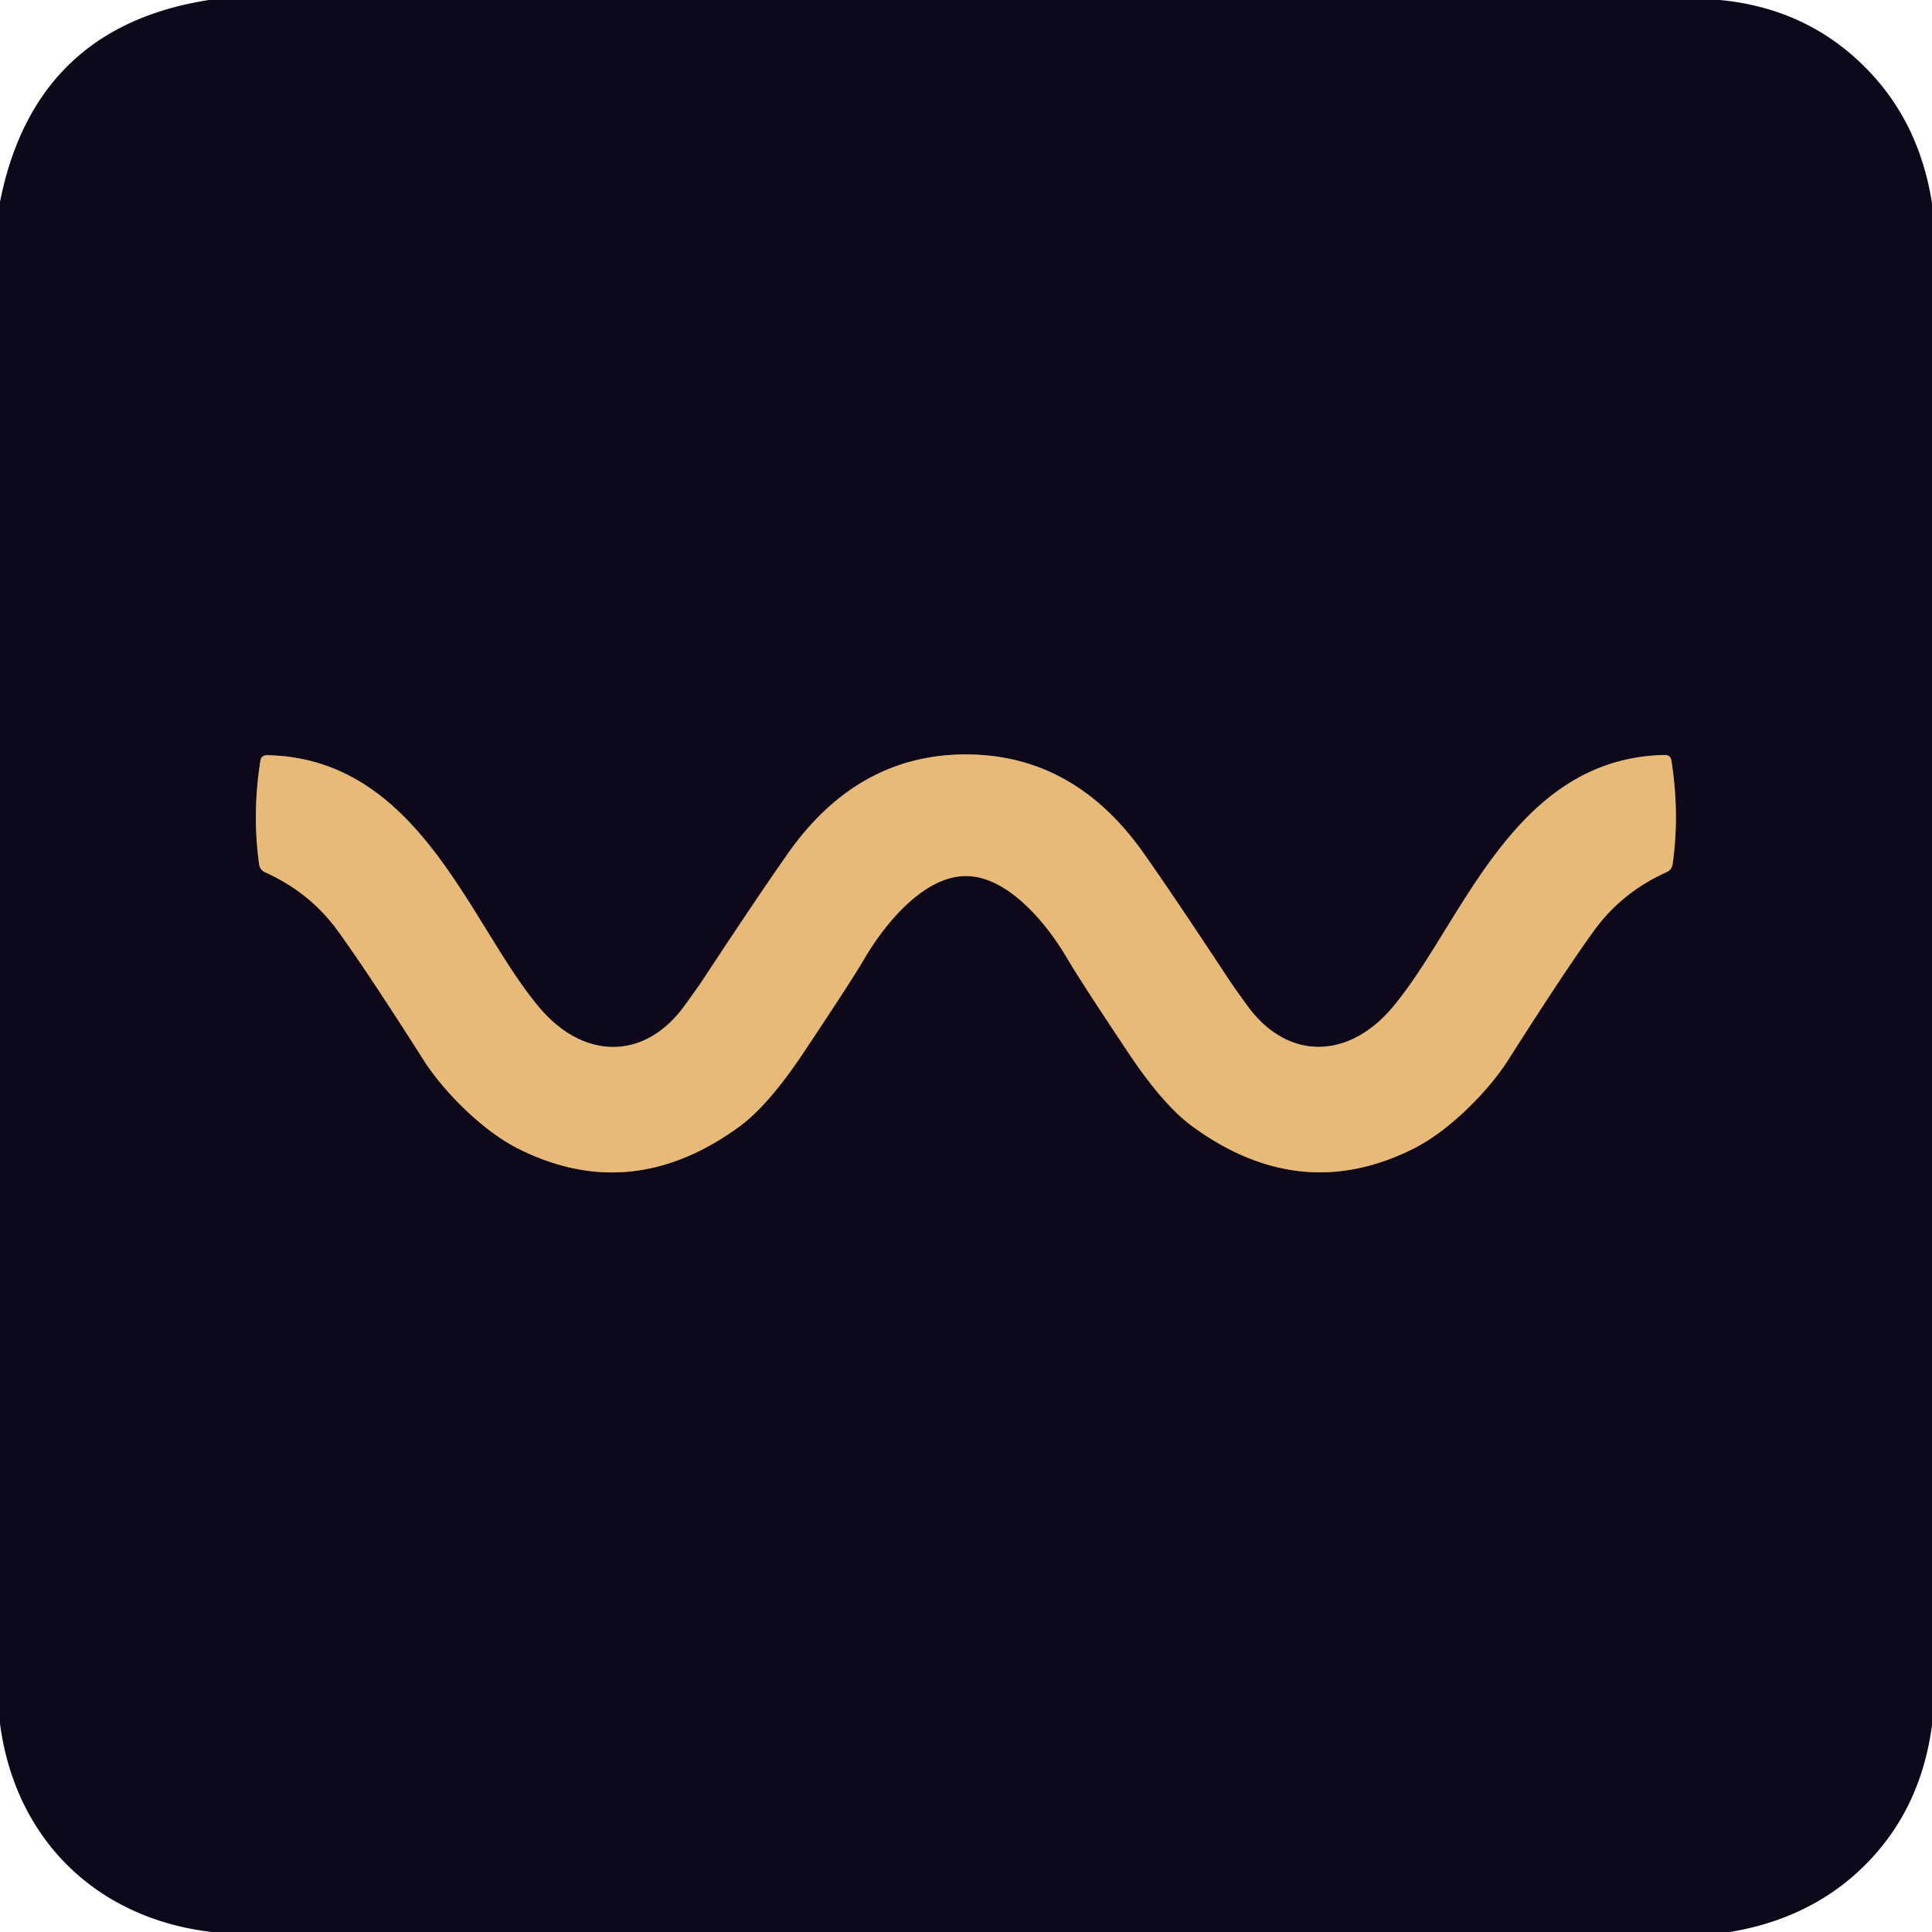
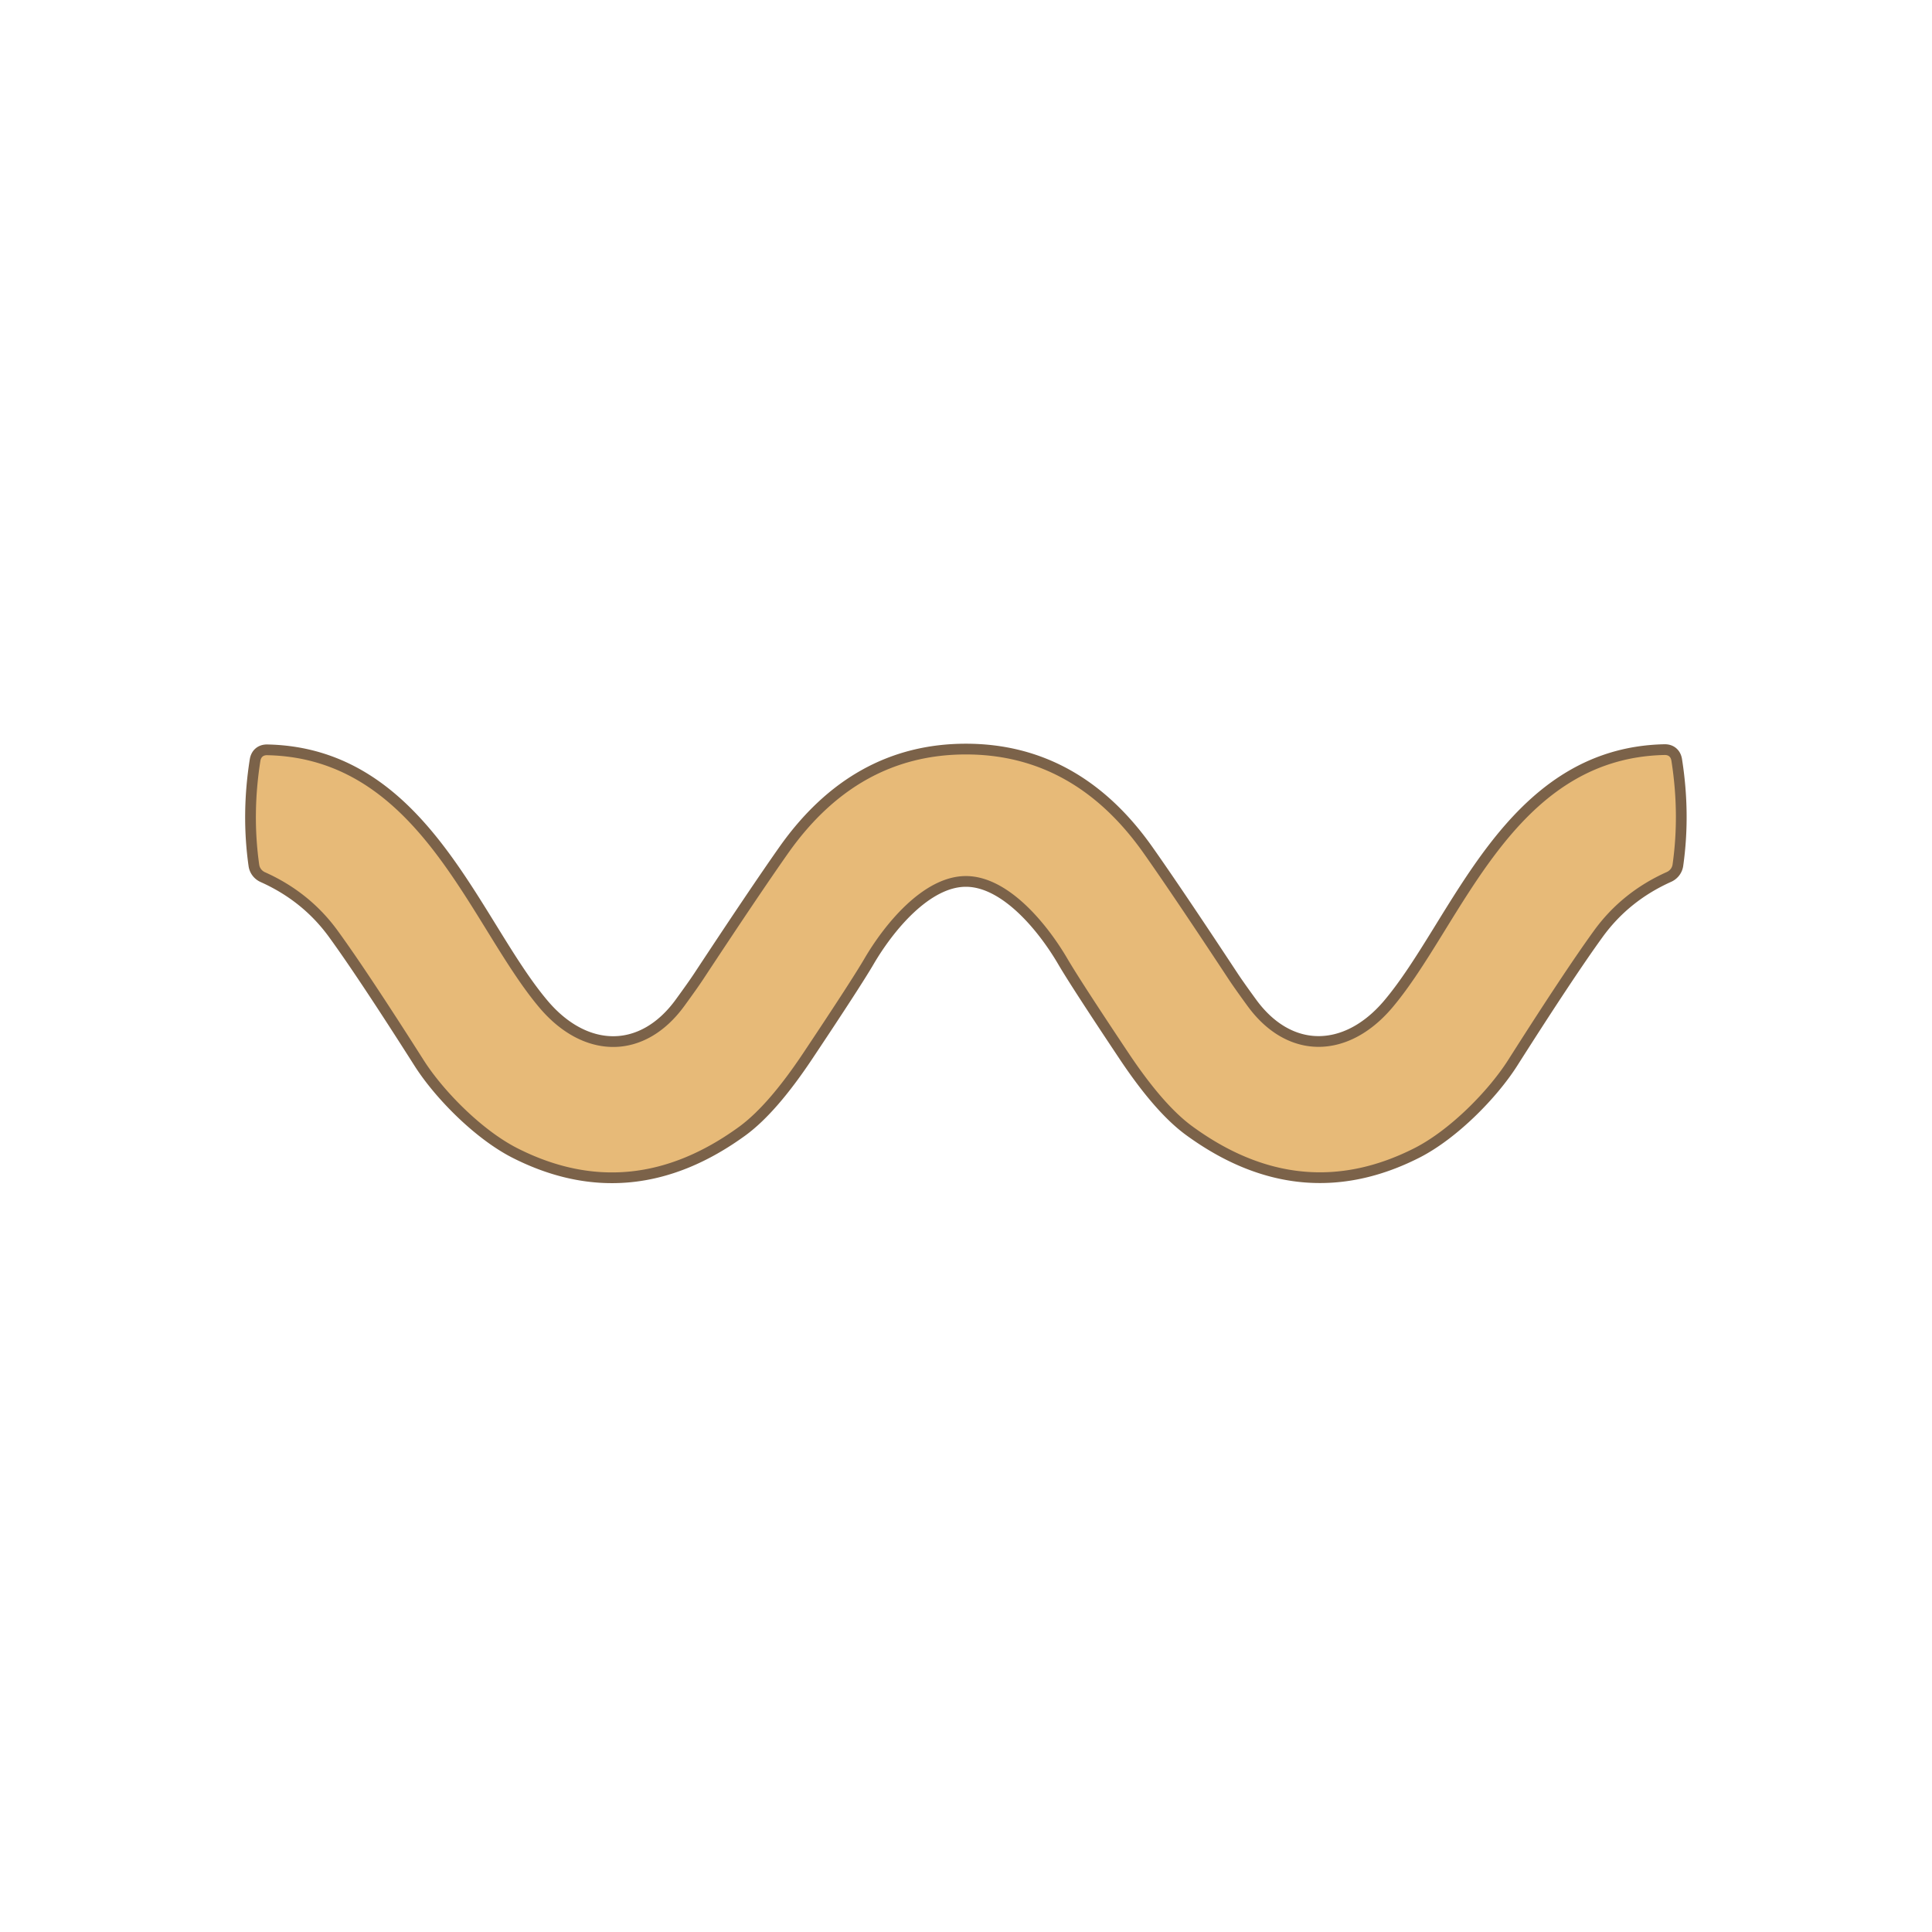
<svg xmlns="http://www.w3.org/2000/svg" version="1.1" viewBox="0.00 0.00 180.00 180.00">
  <path stroke="#7b6249" stroke-width="2.00" fill="none" stroke-linecap="butt" vector-effect="non-scaling-stroke" d="   M 89.99 81.62   C 93.97 81.62 97.61 86.17 99.46 89.34   Q 100.68 91.42 105.15 98.12   Q 108.38 102.96 111.09 104.94   Q 121.23 112.34 131.82 106.95   C 135.12 105.26 138.69 101.62 140.51 98.76   Q 145.78 90.47 148.49 86.73   Q 151.10 83.12 155.30 81.24   A 0.93 0.90 -8.6 0 0 155.83 80.54   Q 156.50 75.81 155.72 70.87   Q 155.63 70.33 155.09 70.34   C 140.83 70.64 136.21 86.23 129.69 93.91   C 125.57 98.75 119.91 98.80 116.21 93.70   Q 114.97 92.00 114.44 91.19   Q 109.26 83.33 106.55 79.49   Q 100.06 70.29 89.99 70.29   Q 79.92 70.29 73.43 79.49   Q 70.72 83.34 65.54 91.20   Q 65.01 92.01 63.77 93.71   C 60.07 98.81 54.41 98.76 50.29 93.92   C 43.77 86.24 39.15 70.65 24.89 70.36   Q 24.35 70.35 24.26 70.89   Q 23.48 75.83 24.15 80.56   A 0.93 0.90 8.6 0 0 24.68 81.26   Q 28.88 83.14 31.49 86.75   Q 34.20 90.48 39.47 98.77   C 41.29 101.63 44.87 105.27 48.17 106.96   Q 58.76 112.35 68.90 104.95   Q 71.60 102.96 74.83 98.12   Q 79.30 91.42 80.52 89.34   C 82.37 86.17 86.01 81.62 89.99 81.62" />
-   <path fill="#0e091a" d="   M 160.24 0.00   Q 167.74 0.72 172.99 5.52   Q 178.72 10.74 180.00 18.94   L 180.00 160.71   Q 179.05 167.98 174.50 172.99   Q 169.37 178.63 161.18 180.00   L 19.72 180.00   C 8.92 178.73 1.41 171.30 0.00 160.59   L 0.00 18.80   Q 3.24 2.52 19.47 0.00   L 160.24 0.00   Z   M 89.99 81.62   C 93.97 81.62 97.61 86.17 99.46 89.34   Q 100.68 91.42 105.15 98.12   Q 108.38 102.96 111.09 104.94   Q 121.23 112.34 131.82 106.95   C 135.12 105.26 138.69 101.62 140.51 98.76   Q 145.78 90.47 148.49 86.73   Q 151.10 83.12 155.30 81.24   A 0.93 0.90 -8.6 0 0 155.83 80.54   Q 156.50 75.81 155.72 70.87   Q 155.63 70.33 155.09 70.34   C 140.83 70.64 136.21 86.23 129.69 93.91   C 125.57 98.75 119.91 98.80 116.21 93.70   Q 114.97 92.00 114.44 91.19   Q 109.26 83.33 106.55 79.49   Q 100.06 70.29 89.99 70.29   Q 79.92 70.29 73.43 79.49   Q 70.72 83.34 65.54 91.20   Q 65.01 92.01 63.77 93.71   C 60.07 98.81 54.41 98.76 50.29 93.92   C 43.77 86.24 39.15 70.65 24.89 70.36   Q 24.35 70.35 24.26 70.89   Q 23.48 75.83 24.15 80.56   A 0.93 0.90 8.6 0 0 24.68 81.26   Q 28.88 83.14 31.49 86.75   Q 34.20 90.48 39.47 98.77   C 41.29 101.63 44.87 105.27 48.17 106.96   Q 58.76 112.35 68.90 104.95   Q 71.60 102.96 74.83 98.12   Q 79.30 91.42 80.52 89.34   C 82.37 86.17 86.01 81.62 89.99 81.62   Z" />
  <path fill="#e7ba78" d="   M 89.99 70.29   Q 100.06 70.29 106.55 79.49   Q 109.26 83.33 114.44 91.19   Q 114.97 92.00 116.21 93.70   C 119.91 98.80 125.57 98.75 129.69 93.91   C 136.21 86.23 140.83 70.64 155.09 70.34   Q 155.63 70.33 155.72 70.87   Q 156.50 75.81 155.83 80.54   A 0.93 0.90 -8.6 0 1 155.30 81.24   Q 151.10 83.12 148.49 86.73   Q 145.78 90.47 140.51 98.76   C 138.69 101.62 135.12 105.26 131.82 106.95   Q 121.23 112.34 111.09 104.94   Q 108.38 102.96 105.15 98.12   Q 100.68 91.42 99.46 89.34   C 97.61 86.17 93.97 81.62 89.99 81.62   C 86.01 81.62 82.37 86.17 80.52 89.34   Q 79.30 91.42 74.83 98.12   Q 71.60 102.96 68.90 104.95   Q 58.76 112.35 48.17 106.96   C 44.87 105.27 41.29 101.63 39.47 98.77   Q 34.20 90.48 31.49 86.75   Q 28.88 83.14 24.68 81.26   A 0.93 0.90 8.6 0 1 24.15 80.56   Q 23.48 75.83 24.26 70.89   Q 24.35 70.35 24.89 70.36   C 39.15 70.65 43.77 86.24 50.29 93.92   C 54.41 98.76 60.07 98.81 63.77 93.71   Q 65.01 92.01 65.54 91.20   Q 70.72 83.34 73.43 79.49   Q 79.92 70.29 89.99 70.29   Z" />
</svg>